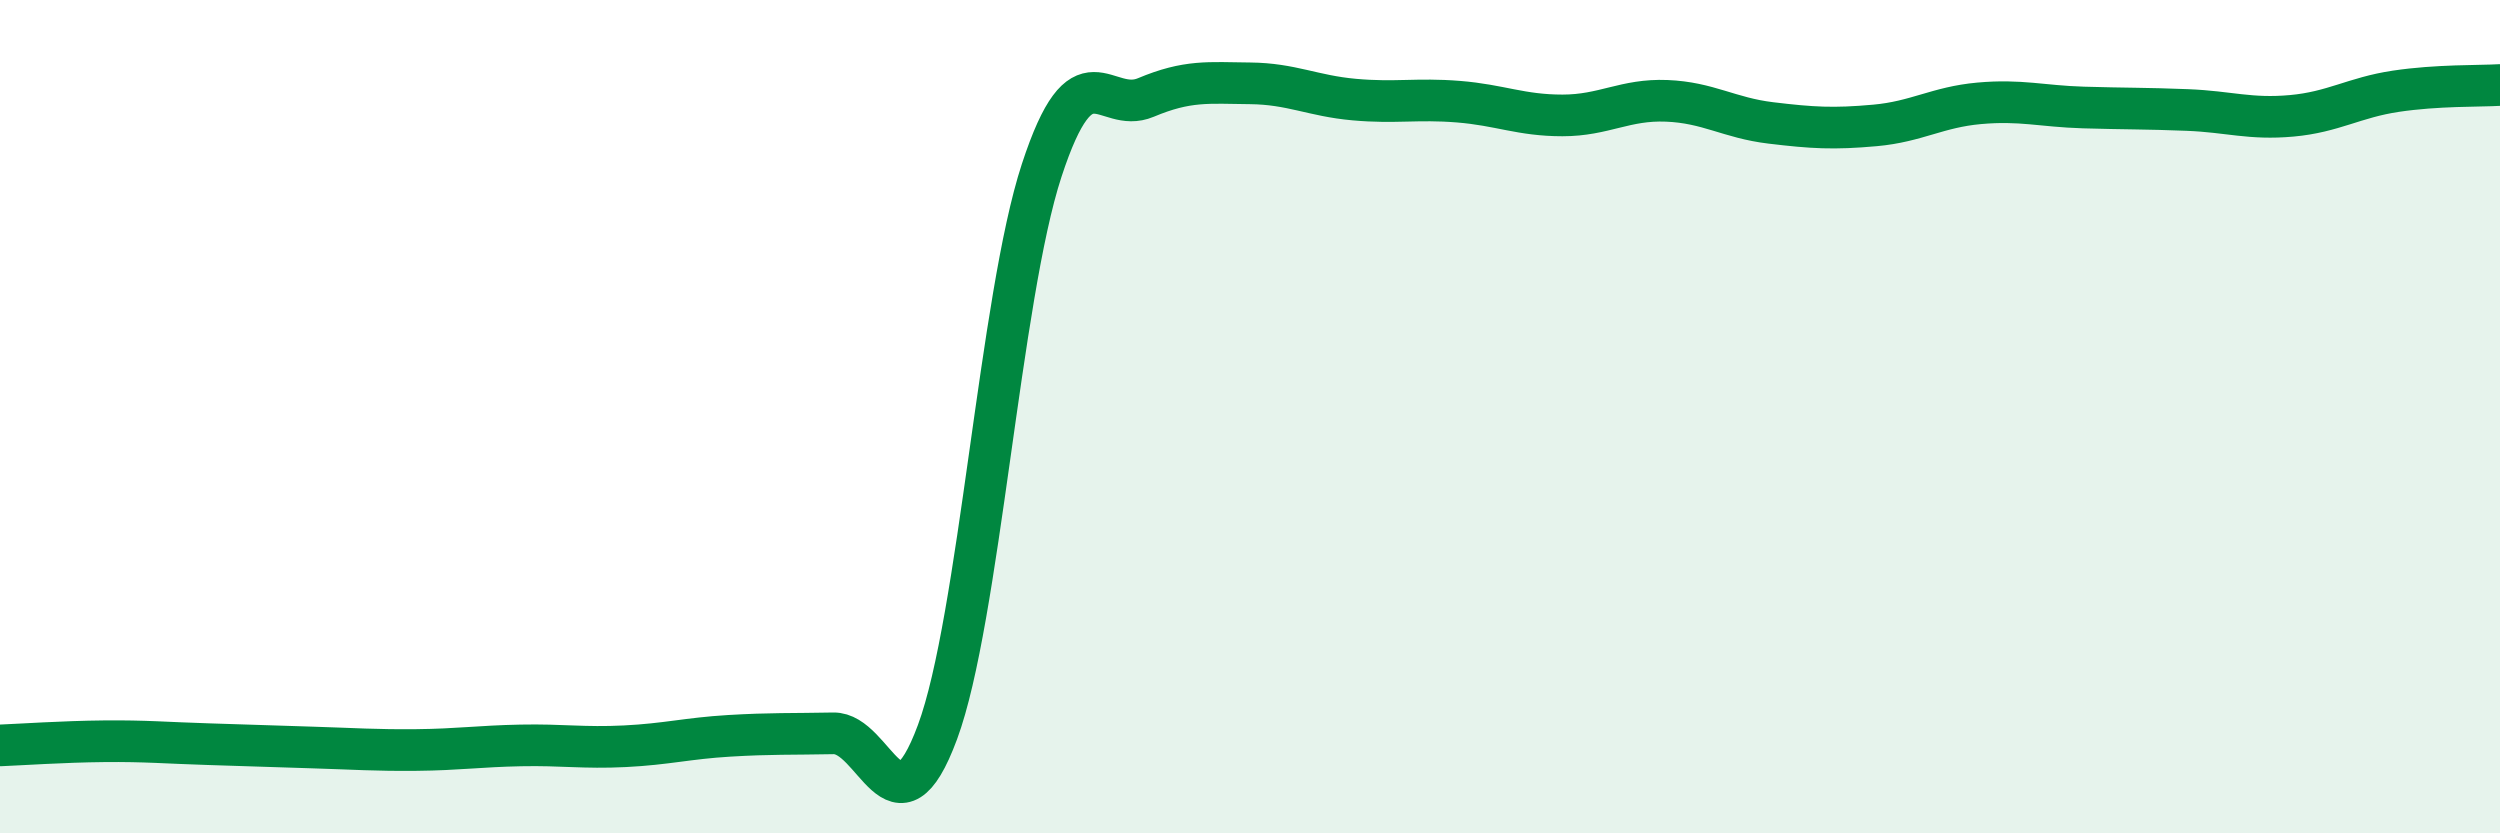
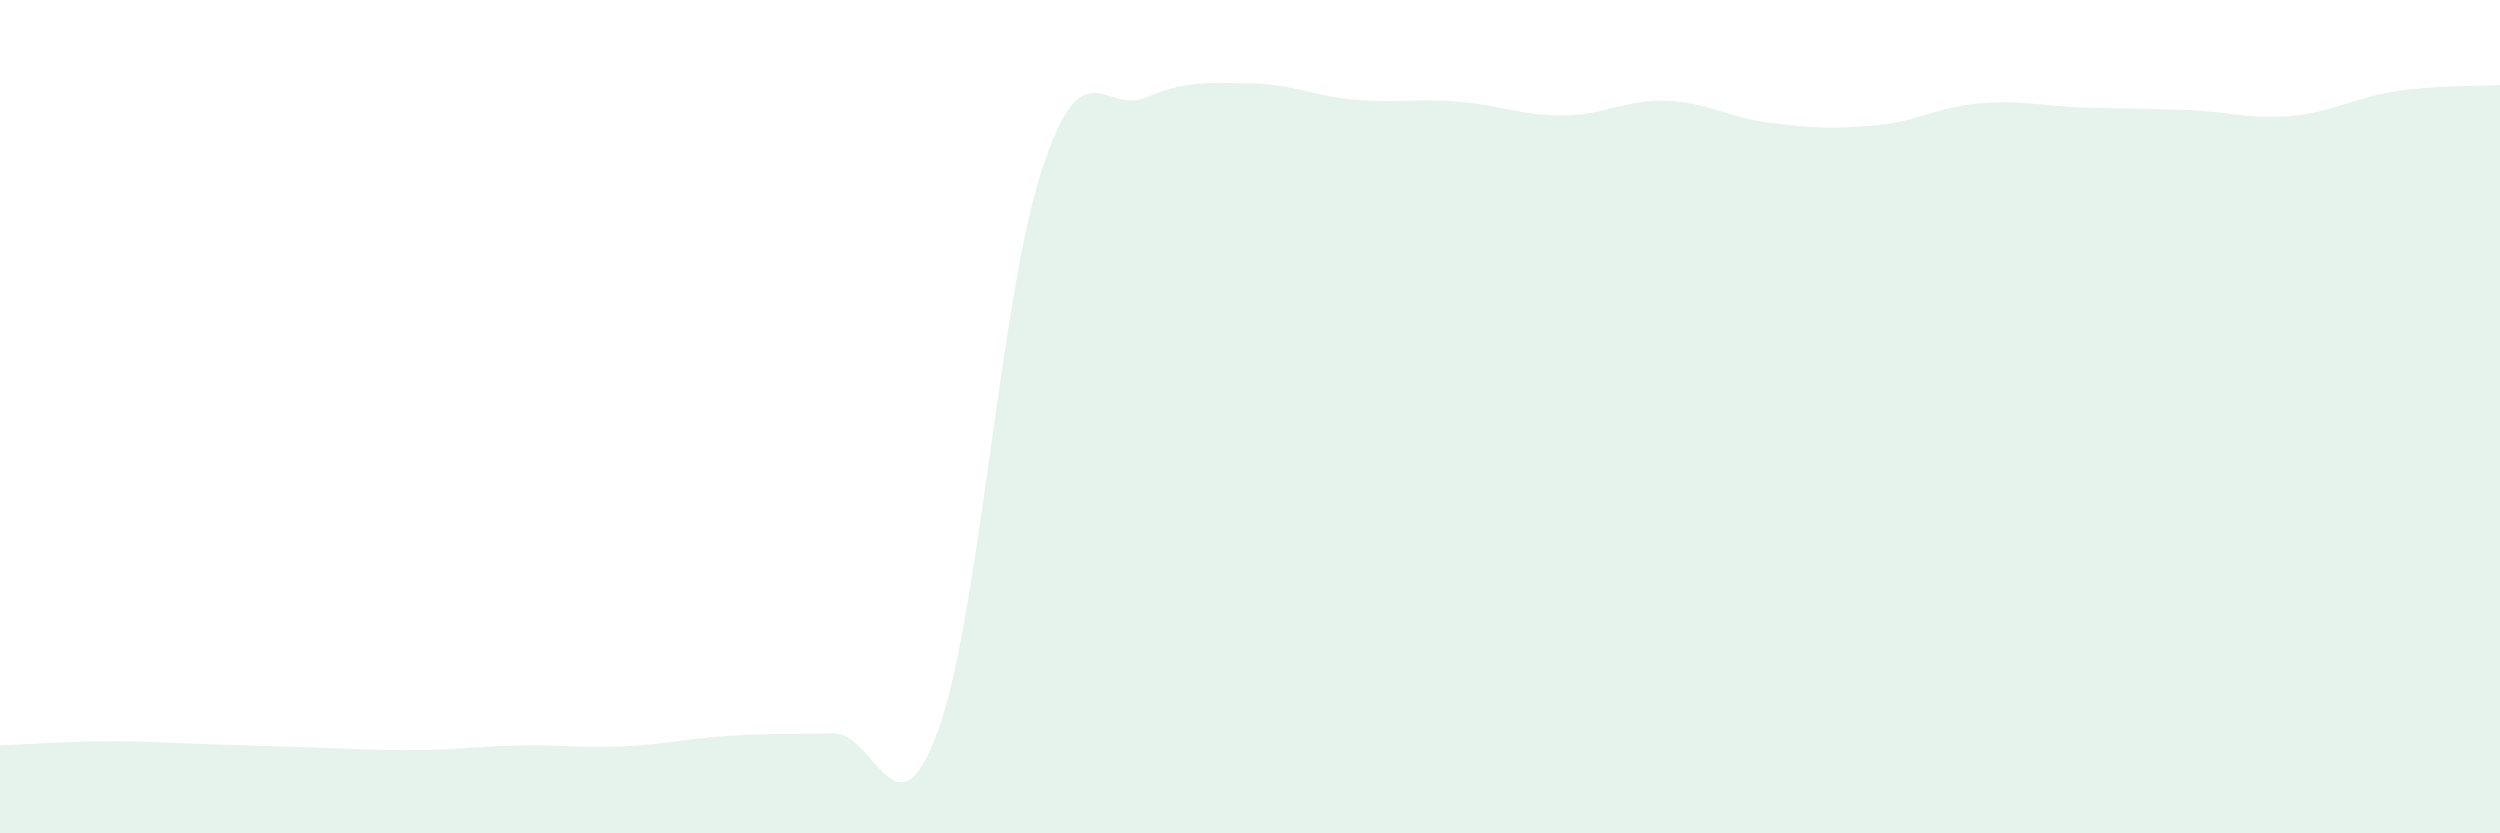
<svg xmlns="http://www.w3.org/2000/svg" width="60" height="20" viewBox="0 0 60 20">
  <path d="M 0,17.89 C 0.5,17.87 1.5,17.8 2.5,17.79 C 3.5,17.78 4,17.83 5,17.86 C 6,17.89 6.5,17.91 7.5,17.94 C 8.5,17.97 9,18.01 10,18 C 11,17.99 11.5,17.91 12.5,17.89 C 13.5,17.87 14,17.96 15,17.91 C 16,17.86 16.5,17.72 17.5,17.66 C 18.5,17.6 19,17.62 20,17.6 C 21,17.58 21.5,20.27 22.5,17.57 C 23.5,14.87 24,7.14 25,4.09 C 26,1.04 26.5,2.76 27.5,2.34 C 28.5,1.92 29,1.99 30,2 C 31,2.01 31.5,2.3 32.5,2.39 C 33.5,2.48 34,2.36 35,2.44 C 36,2.52 36.5,2.77 37.5,2.77 C 38.5,2.77 39,2.38 40,2.42 C 41,2.46 41.5,2.83 42.5,2.95 C 43.5,3.07 44,3.1 45,3.01 C 46,2.92 46.5,2.57 47.5,2.48 C 48.5,2.39 49,2.55 50,2.58 C 51,2.61 51.5,2.6 52.5,2.64 C 53.5,2.68 54,2.87 55,2.78 C 56,2.69 56.5,2.34 57.5,2.19 C 58.5,2.04 59.5,2.07 60,2.04L60 20L0 20Z" fill="#008740" opacity="0.1" stroke-linecap="round" stroke-linejoin="round" />
-   <path d="M 0,17.89 C 0.5,17.87 1.5,17.8 2.5,17.79 C 3.5,17.78 4,17.83 5,17.86 C 6,17.89 6.5,17.91 7.5,17.94 C 8.5,17.97 9,18.01 10,18 C 11,17.99 11.5,17.91 12.5,17.89 C 13.5,17.87 14,17.96 15,17.91 C 16,17.86 16.5,17.72 17.5,17.66 C 18.5,17.6 19,17.62 20,17.6 C 21,17.58 21.5,20.27 22.5,17.57 C 23.5,14.87 24,7.14 25,4.09 C 26,1.04 26.5,2.76 27.5,2.34 C 28.5,1.92 29,1.99 30,2 C 31,2.01 31.5,2.3 32.5,2.39 C 33.5,2.48 34,2.36 35,2.44 C 36,2.52 36.5,2.77 37.5,2.77 C 38.5,2.77 39,2.38 40,2.42 C 41,2.46 41.5,2.83 42.5,2.95 C 43.5,3.07 44,3.1 45,3.01 C 46,2.92 46.5,2.57 47.5,2.48 C 48.5,2.39 49,2.55 50,2.58 C 51,2.61 51.5,2.6 52.5,2.64 C 53.5,2.68 54,2.87 55,2.78 C 56,2.69 56.5,2.34 57.5,2.19 C 58.5,2.04 59.5,2.07 60,2.04" stroke="#008740" stroke-width="1" fill="none" stroke-linecap="round" stroke-linejoin="round" />
</svg>